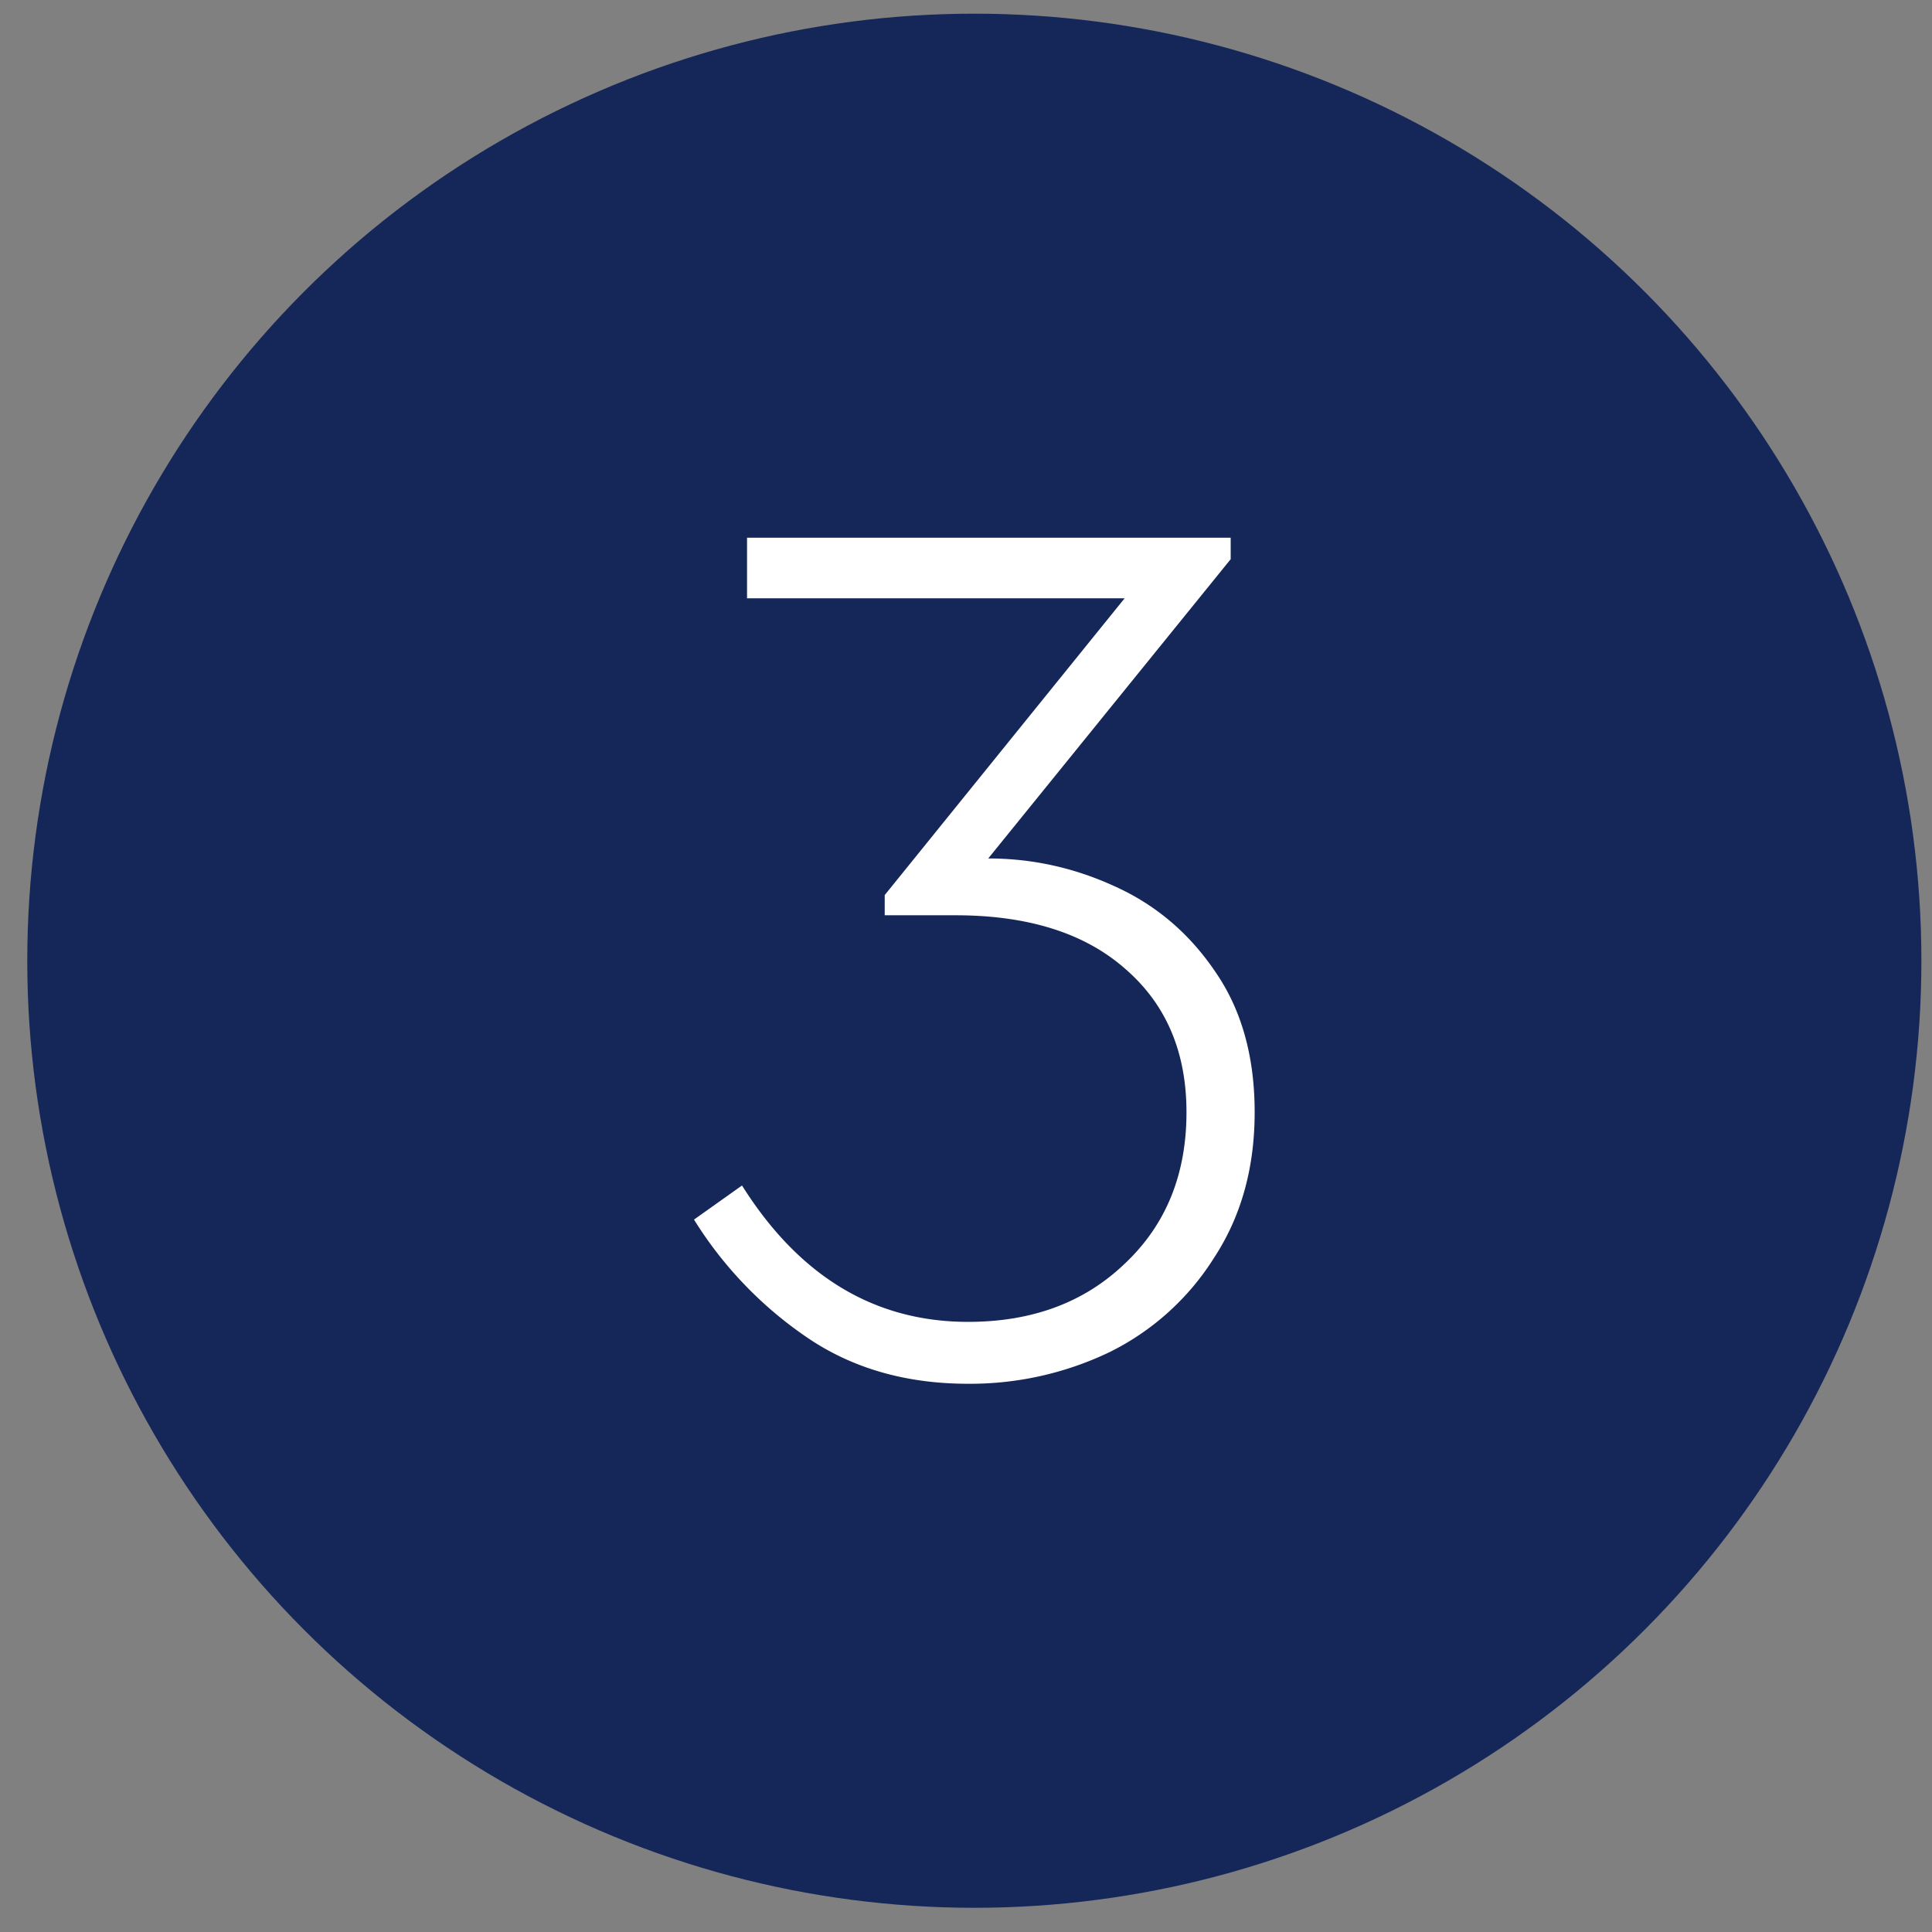
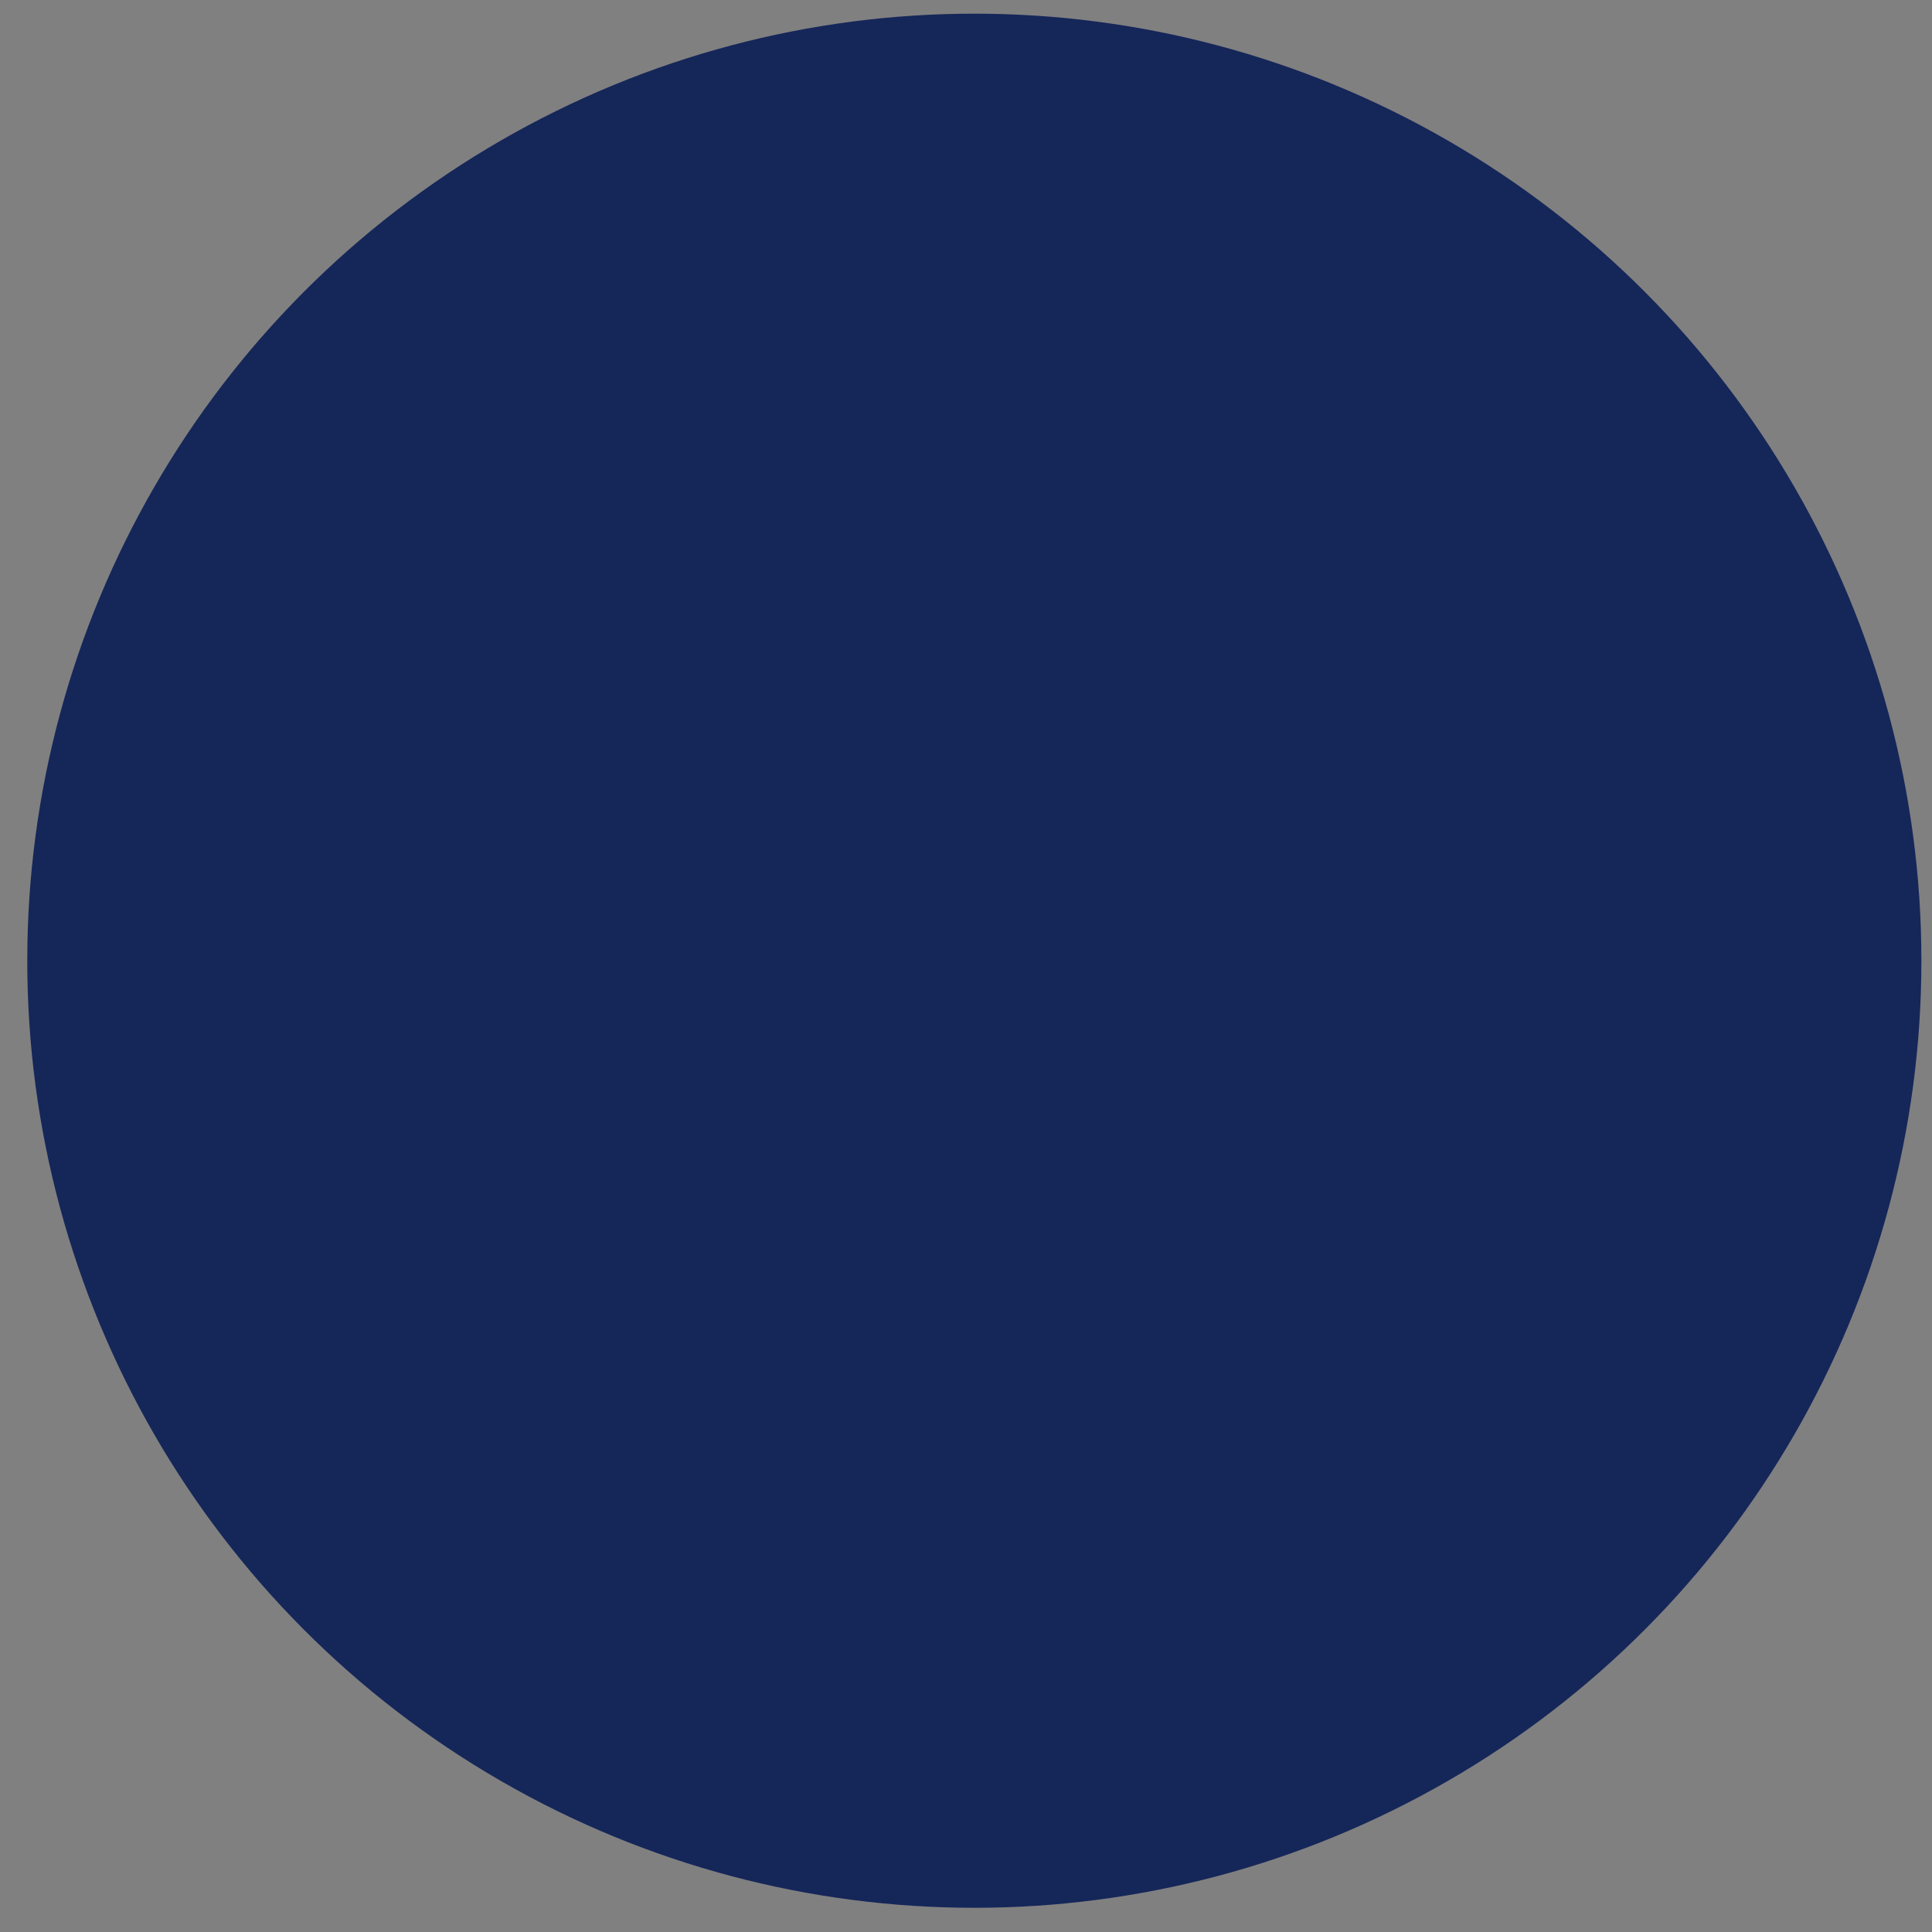
<svg xmlns="http://www.w3.org/2000/svg" width="51" height="51" fill="none">
  <rect width="100%" height="100%" fill="#808080" stroke="none" />
  <circle cx="25.72" cy="25.361" r="25" fill="#152659" />
-   <path d="M26.087 22.661c1.155 0 2.267.244 3.333.733 1.09.49 1.978 1.245 2.667 2.267.689 1 1.033 2.233 1.033 3.7s-.355 2.744-1.066 3.833a6.826 6.826 0 01-2.767 2.5 8.503 8.503 0 01-3.733.834c-1.645 0-3.067-.411-4.267-1.234a10.392 10.392 0 01-2.967-3.1l1.267-.9c1.511 2.4 3.5 3.6 5.967 3.6 1.689 0 3.066-.51 4.133-1.533 1.089-1.022 1.633-2.356 1.633-4 0-1.6-.544-2.867-1.633-3.8-1.067-.933-2.556-1.4-4.467-1.4h-1.866v-.533l6.333-7.834H19.72v-1.6h12.767v.567l-6.4 7.9z" fill="#fff" />
</svg>